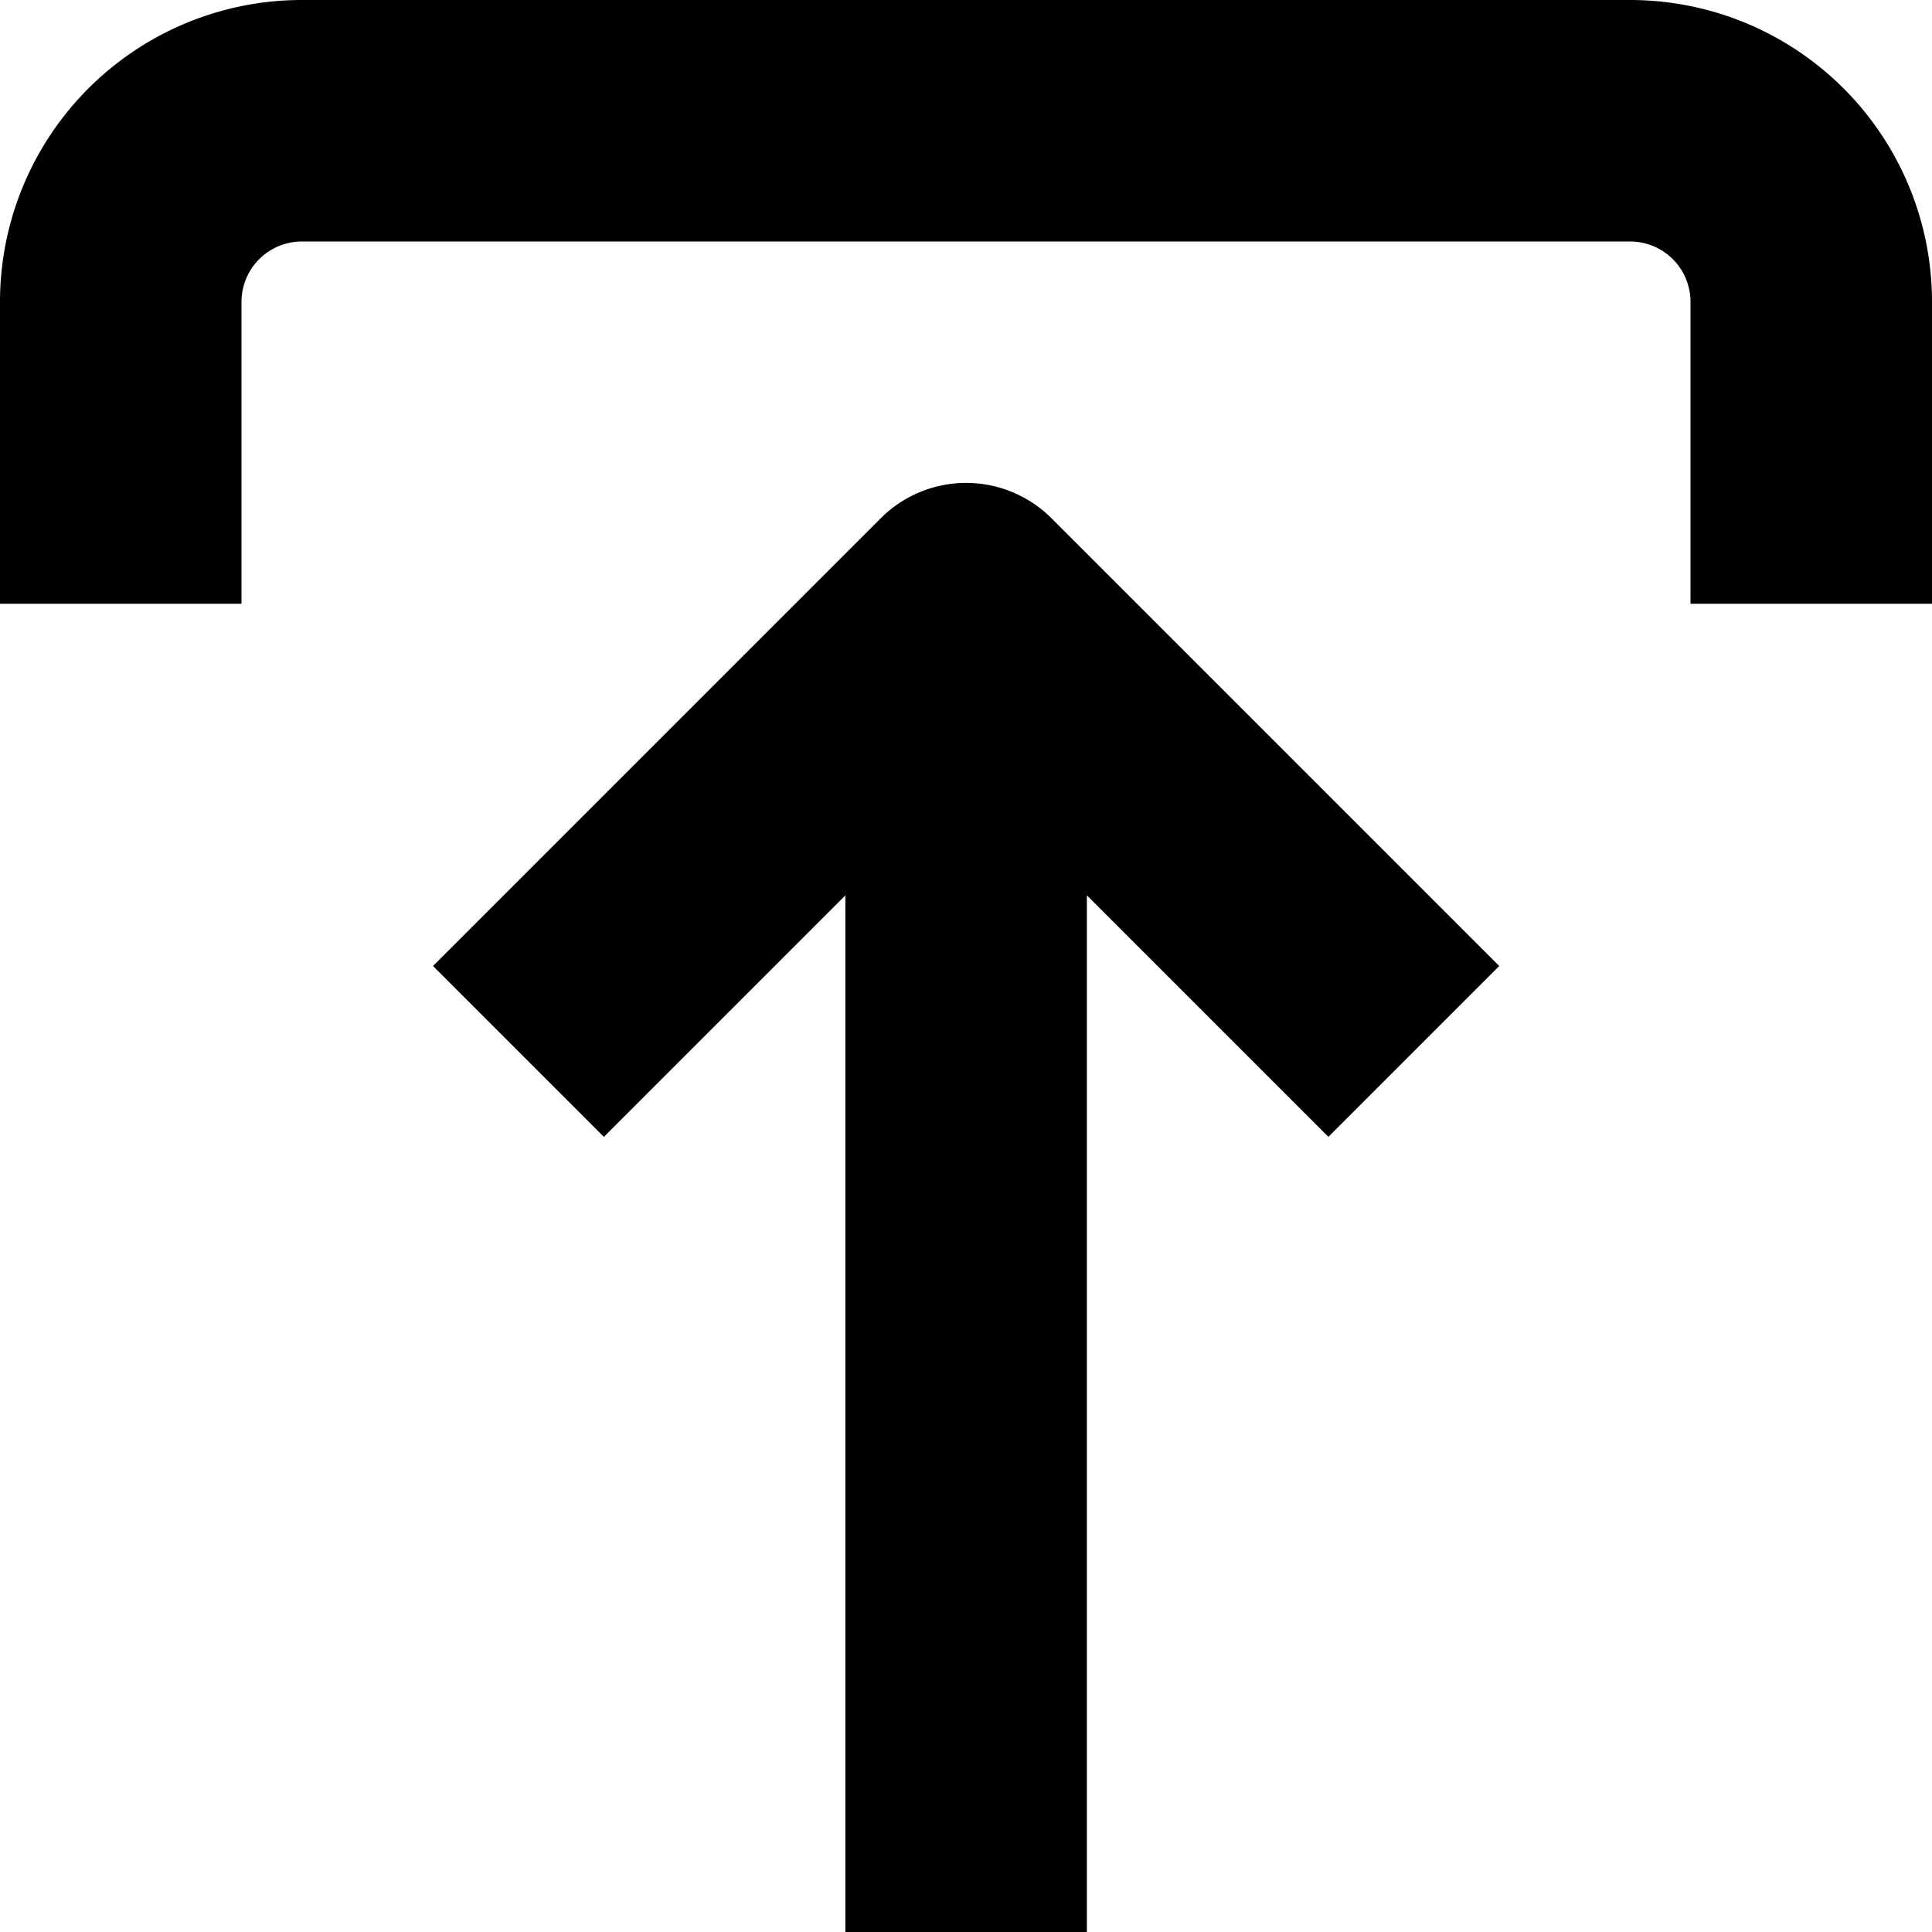
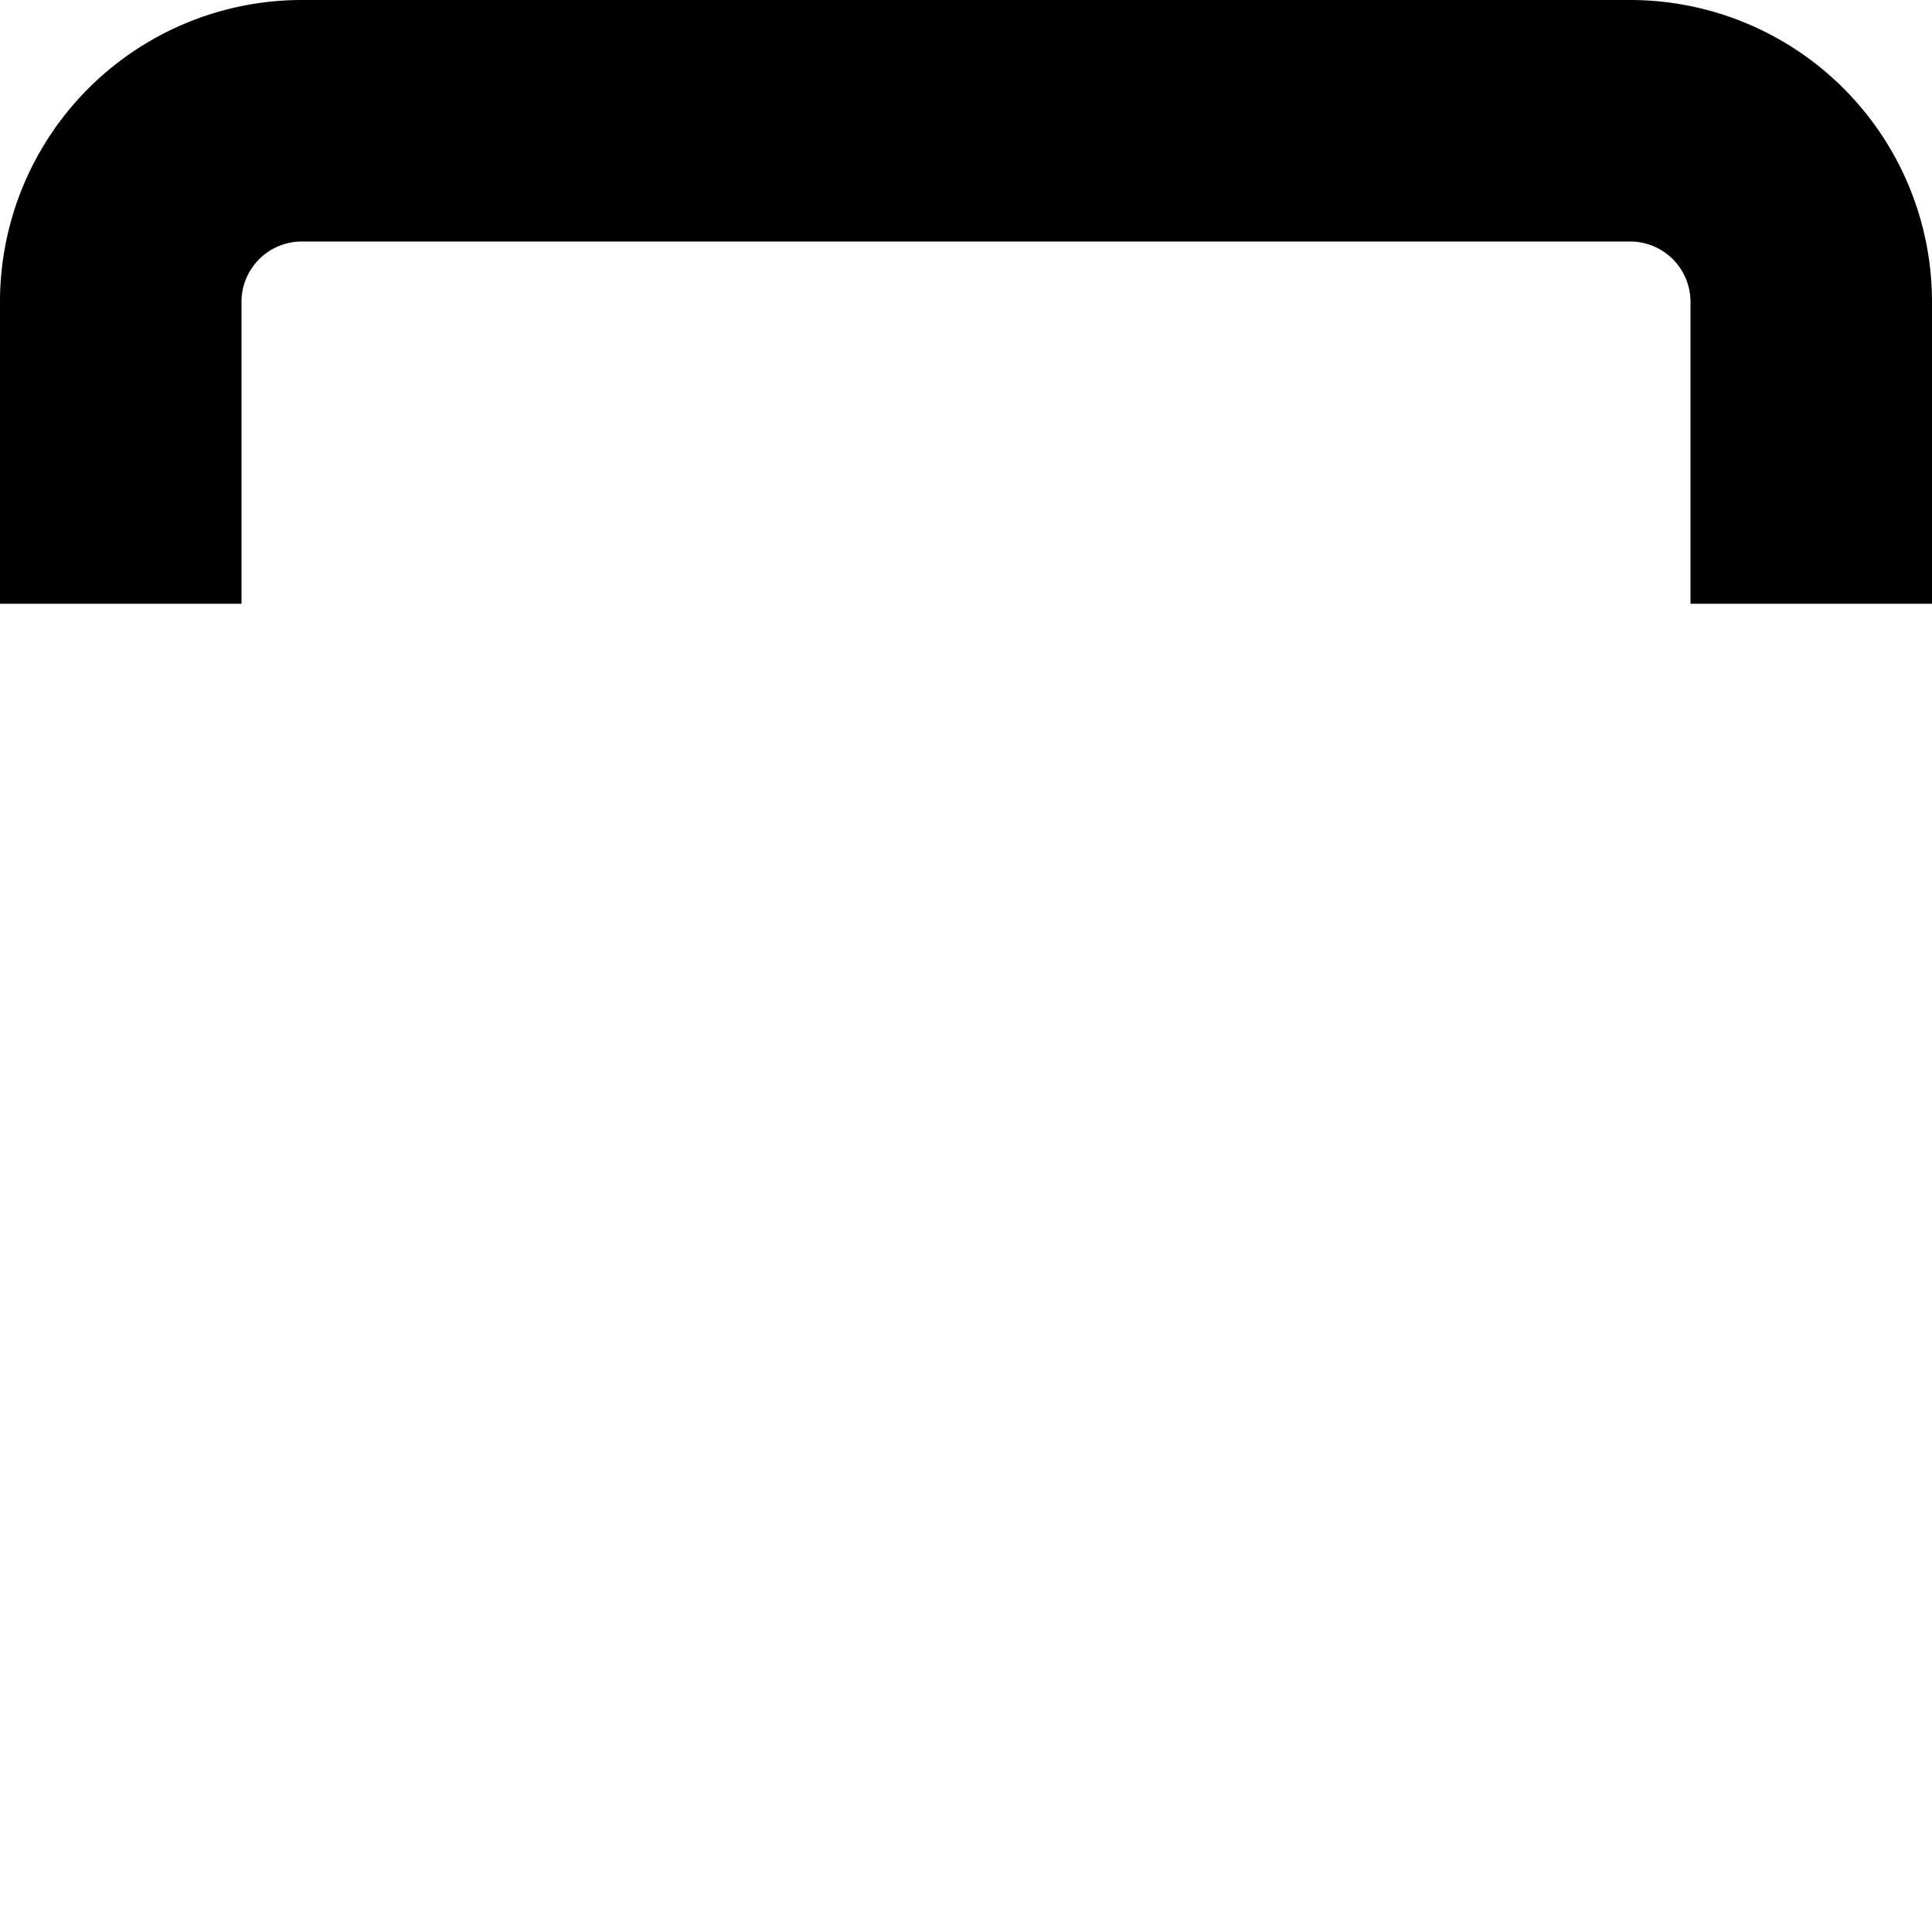
<svg xmlns="http://www.w3.org/2000/svg" width="32" height="32">
  <path d="M27 0H5a5 5 0 0 0-5 5v5h4V5a1 1 0 0 1 1-1h22a1 1 0 0 1 1 1v5h4V5a5 5 0 0 0-5-5z" />
-   <path d="M18.002 32V14.83l4 4 2.83-2.83-7.415-7.415a2 2 0 0 0-2.83 0L7.172 16l2.83 2.83 4-4V32h4z" />
</svg>